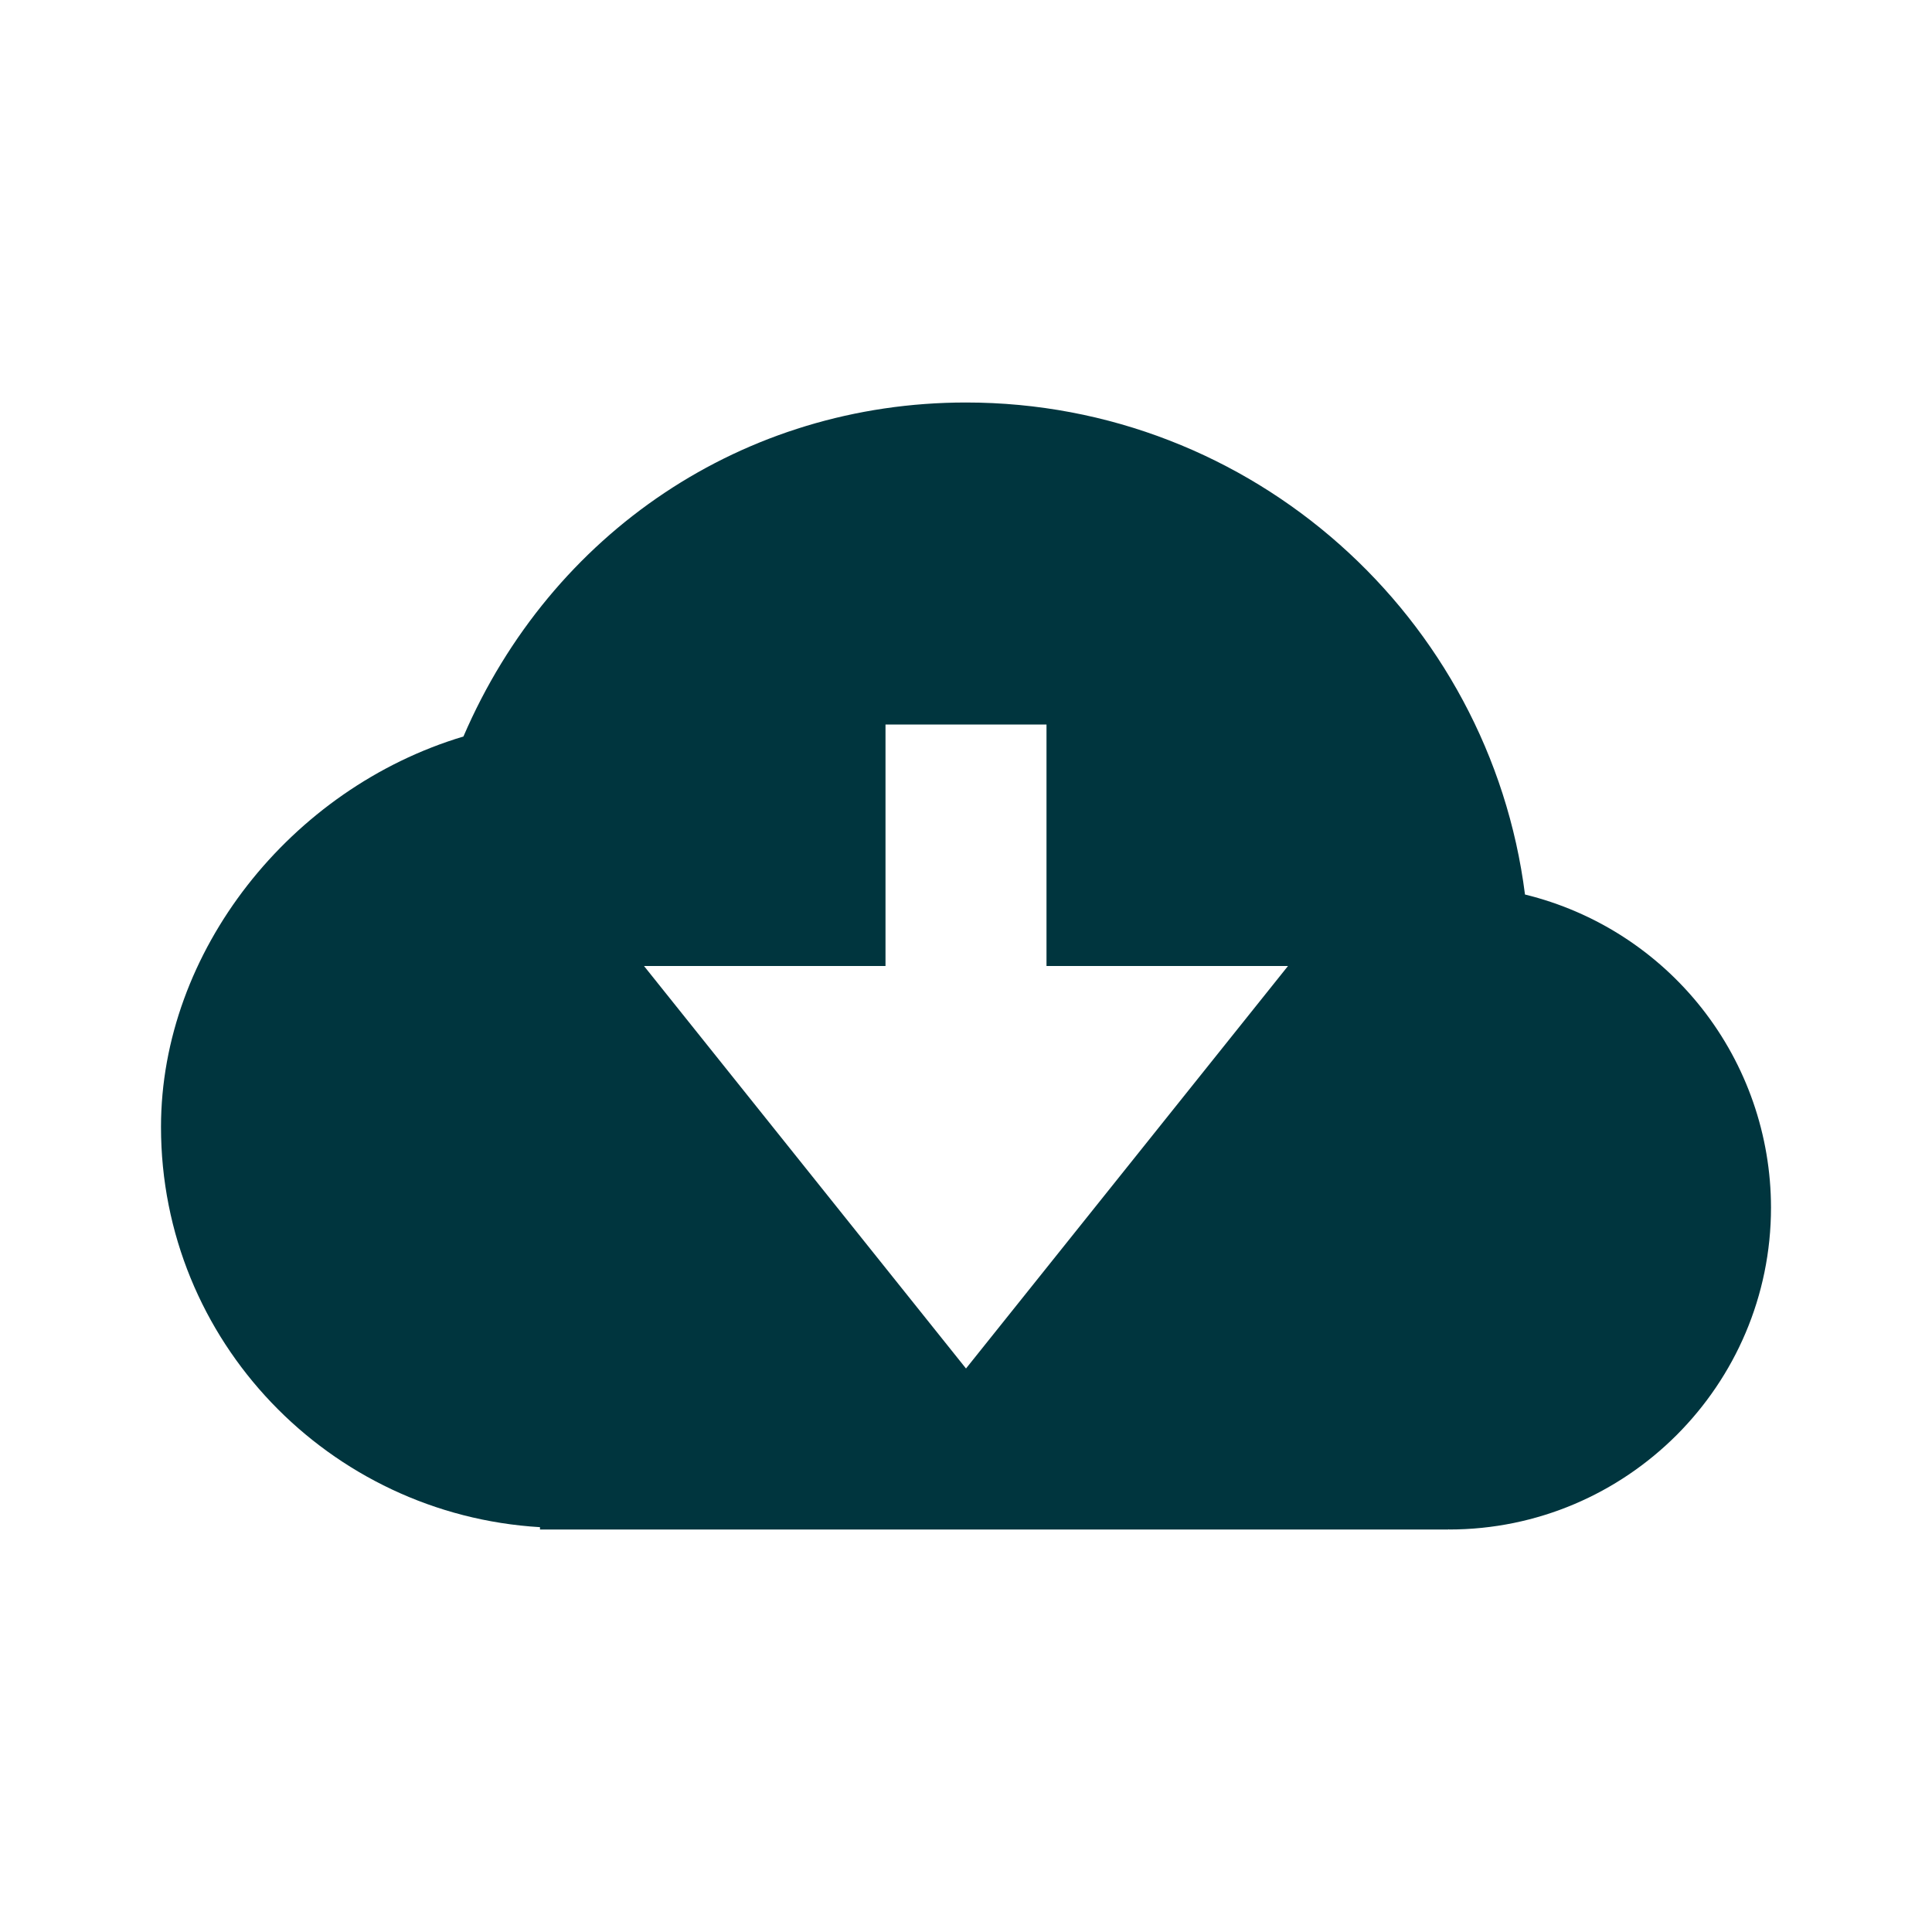
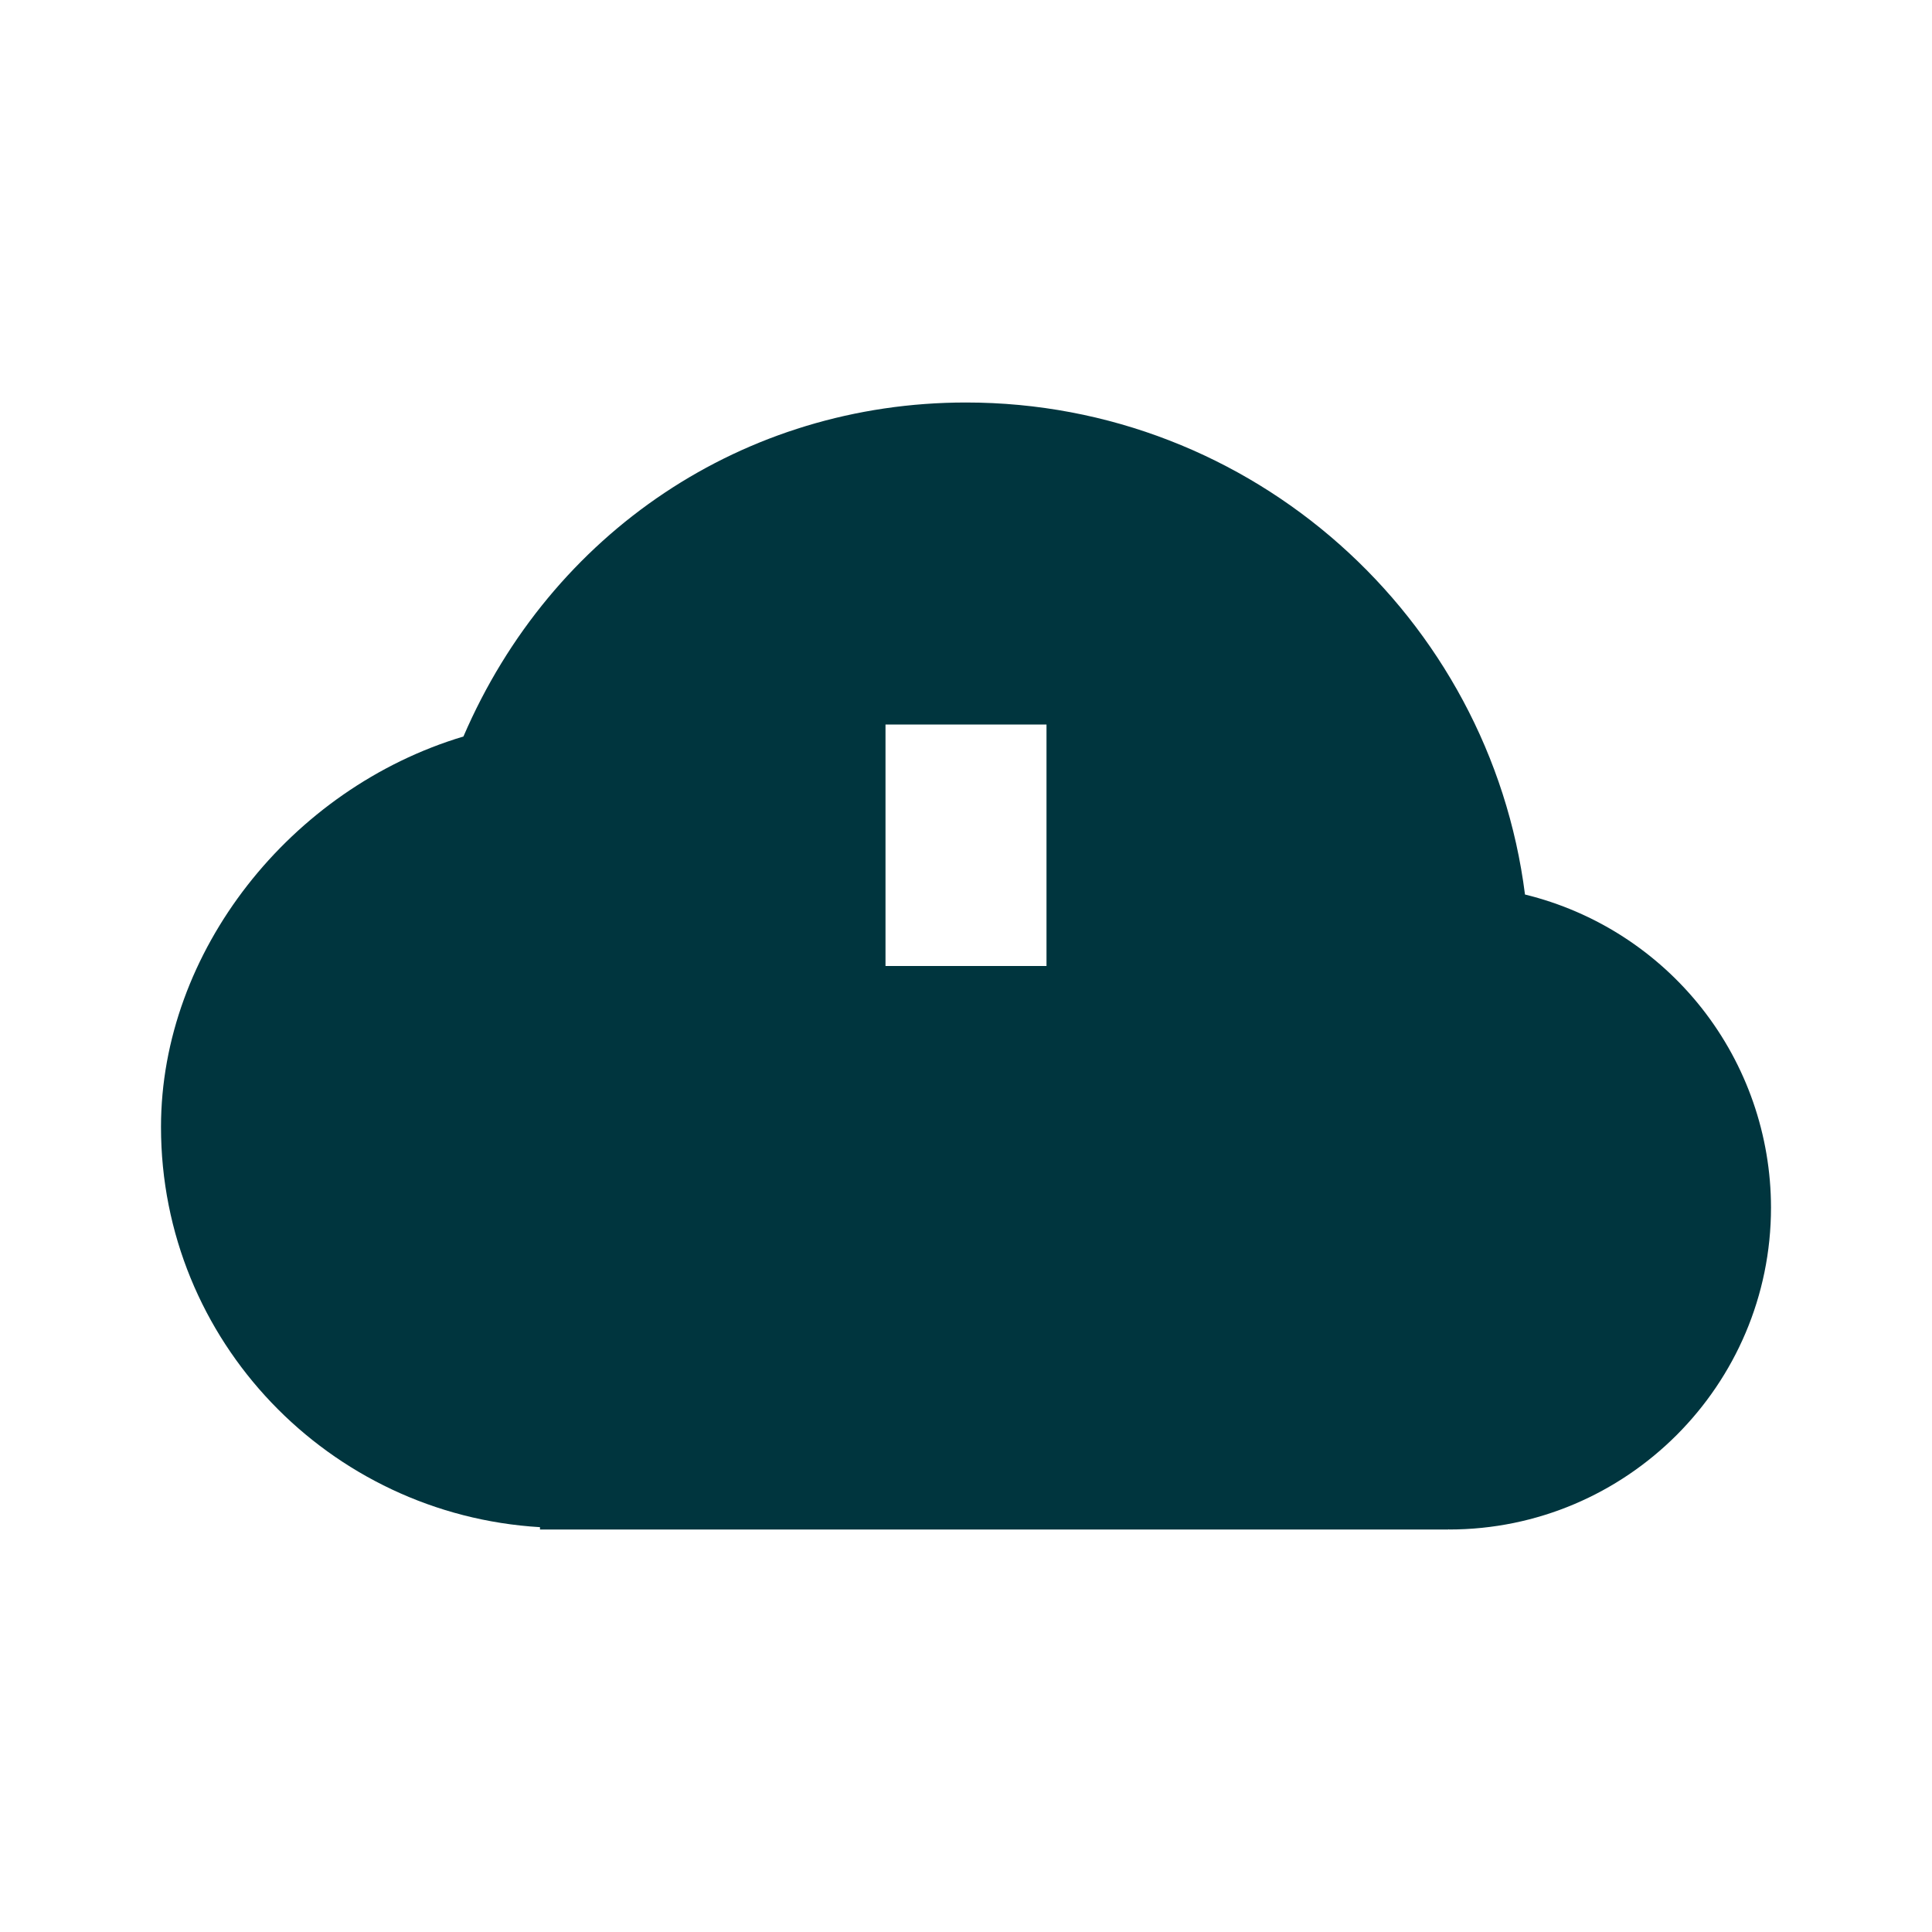
<svg xmlns="http://www.w3.org/2000/svg" width="24" height="24" viewBox="0 0 24 24" fill="none">
-   <path d="M18.944 11.112C18.507 7.67 15.56 5 12 5C9.244 5 6.85 6.61 5.757 9.149C3.609 9.792 2 11.82 2 14C2 16.657 4.089 18.815 6.708 18.971V19H17.99V18.997L18 19C20.206 19 22 17.206 22 15C21.999 14.104 21.697 13.233 21.143 12.528C20.589 11.824 19.815 11.325 18.944 11.112V11.112ZM8 12H11V9H13V12H16L12 17L8 12Z" fill="#00353E" />
+   <path d="M18.944 11.112C18.507 7.67 15.56 5 12 5C9.244 5 6.85 6.61 5.757 9.149C3.609 9.792 2 11.82 2 14C2 16.657 4.089 18.815 6.708 18.971V19H17.99V18.997L18 19C20.206 19 22 17.206 22 15C21.999 14.104 21.697 13.233 21.143 12.528C20.589 11.824 19.815 11.325 18.944 11.112V11.112ZM8 12H11V9H13V12H16L8 12Z" fill="#00353E" />
</svg>